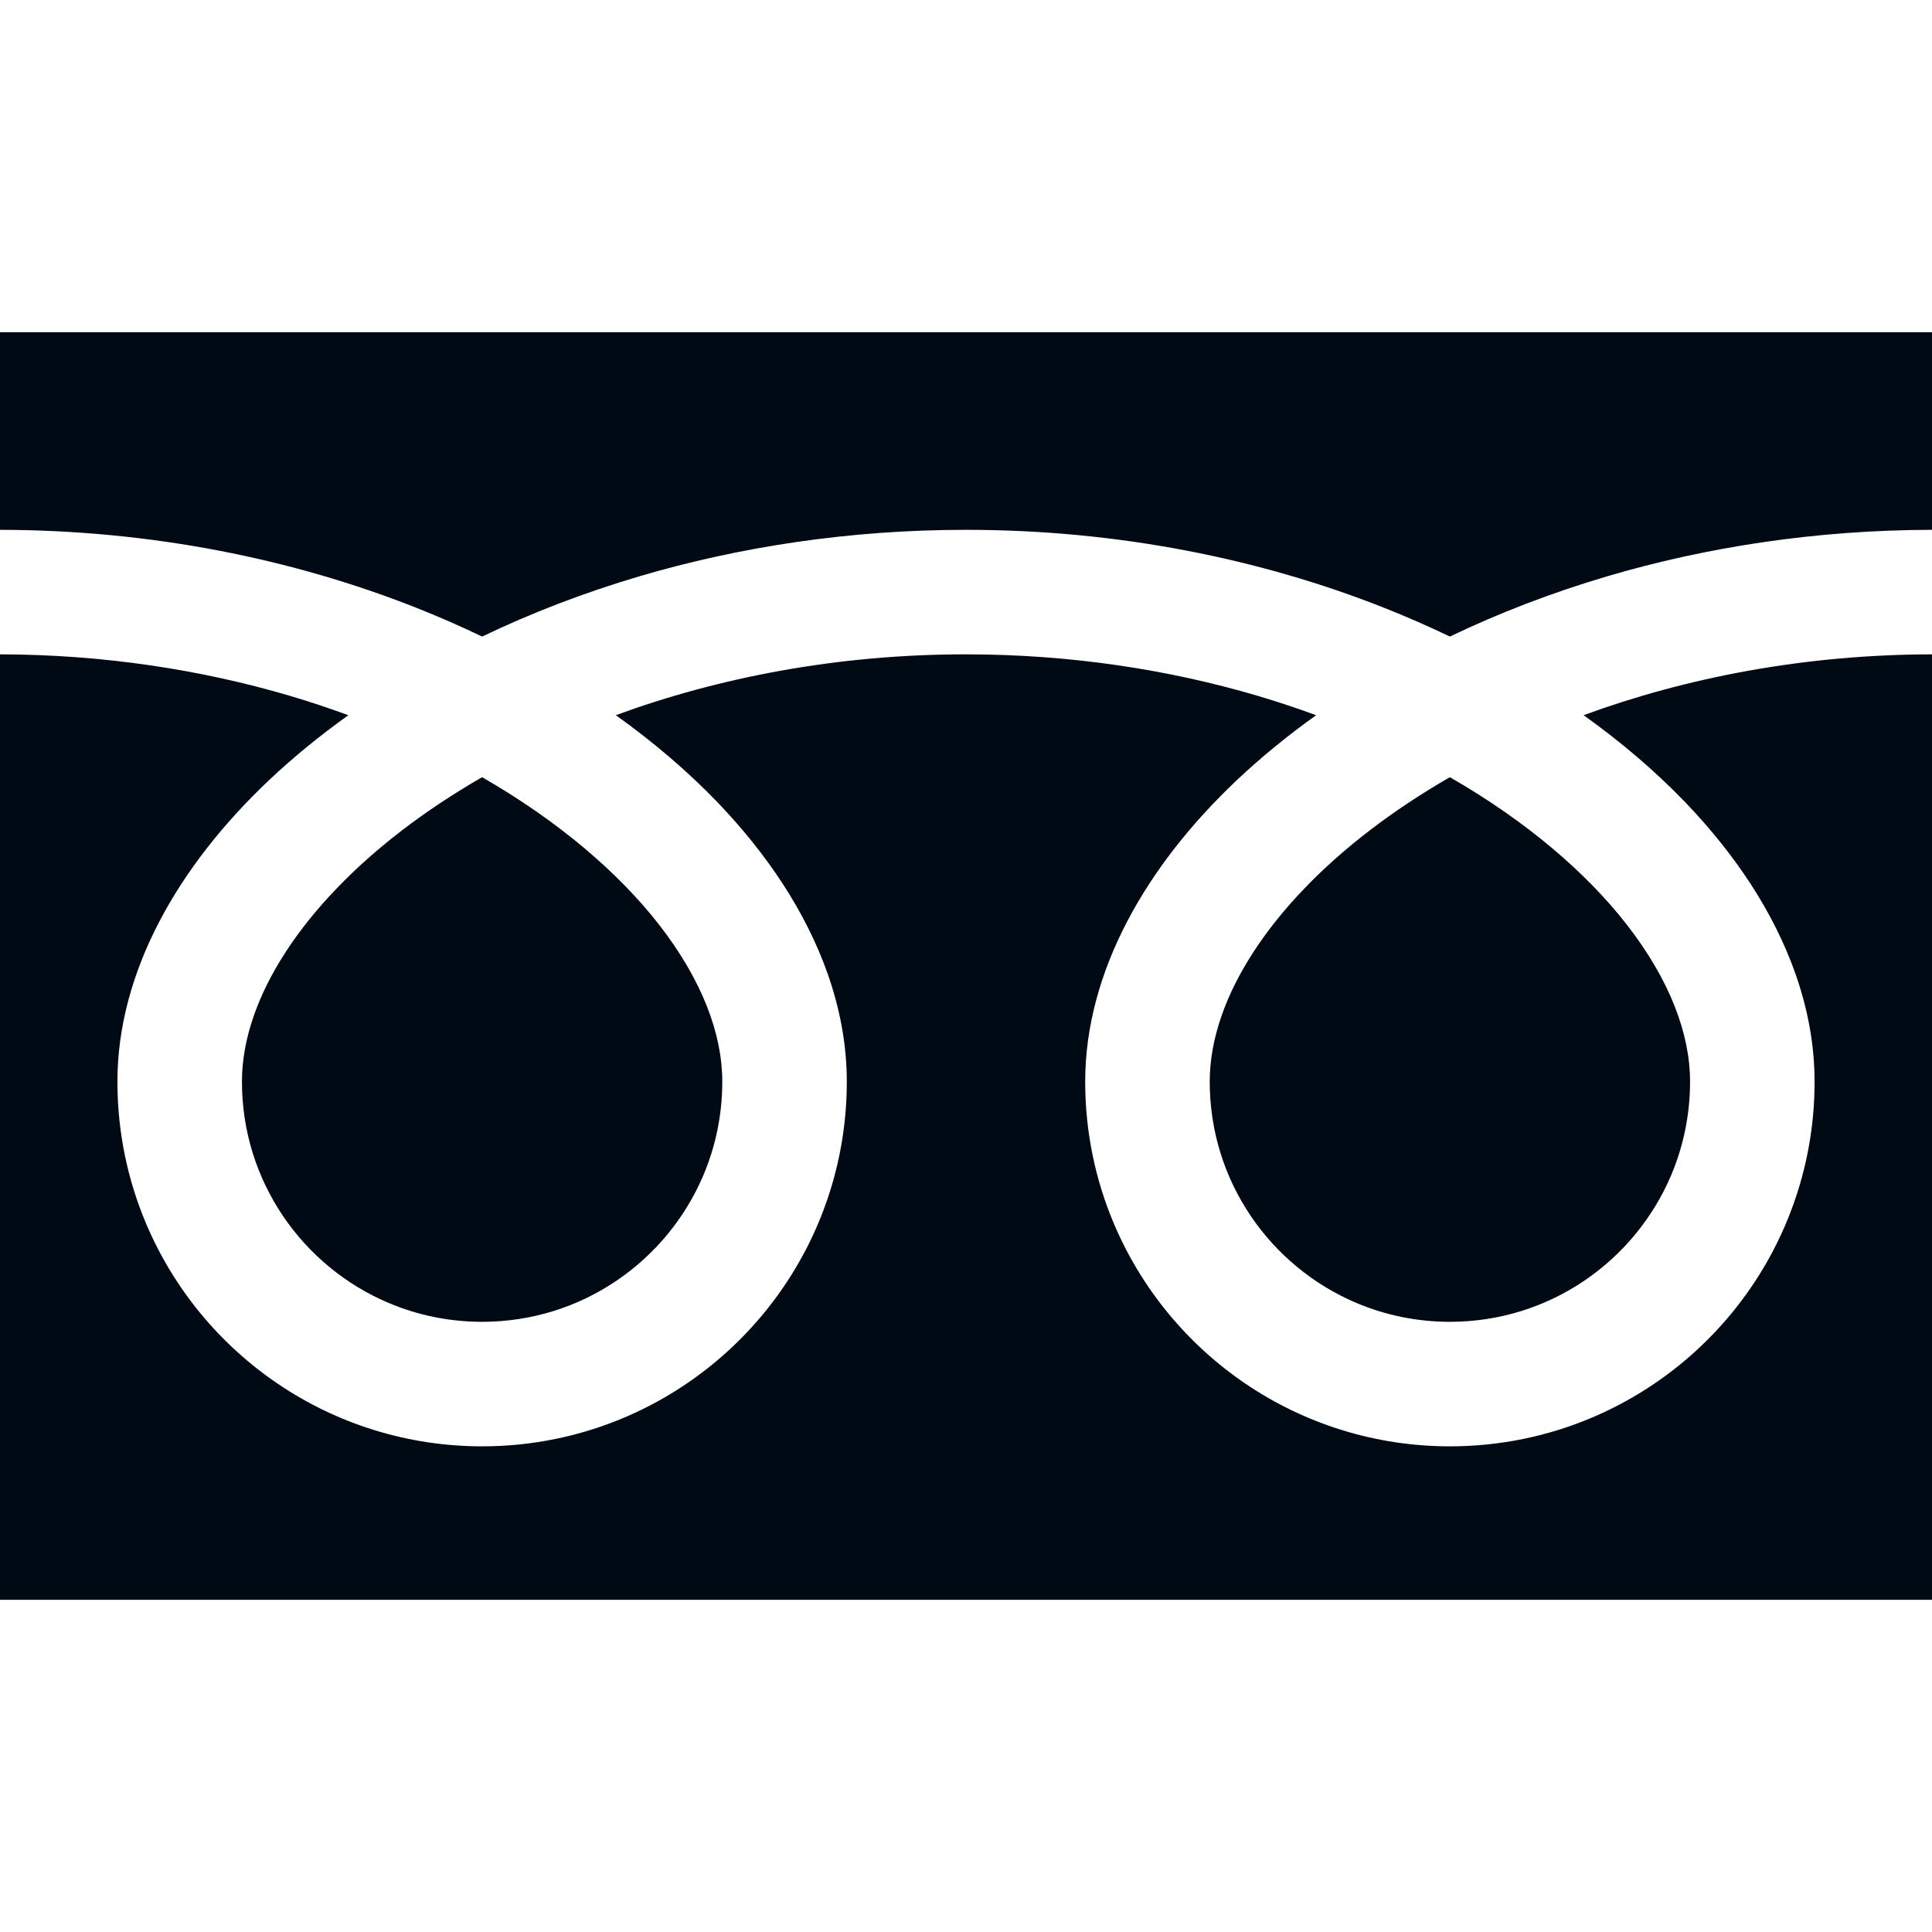
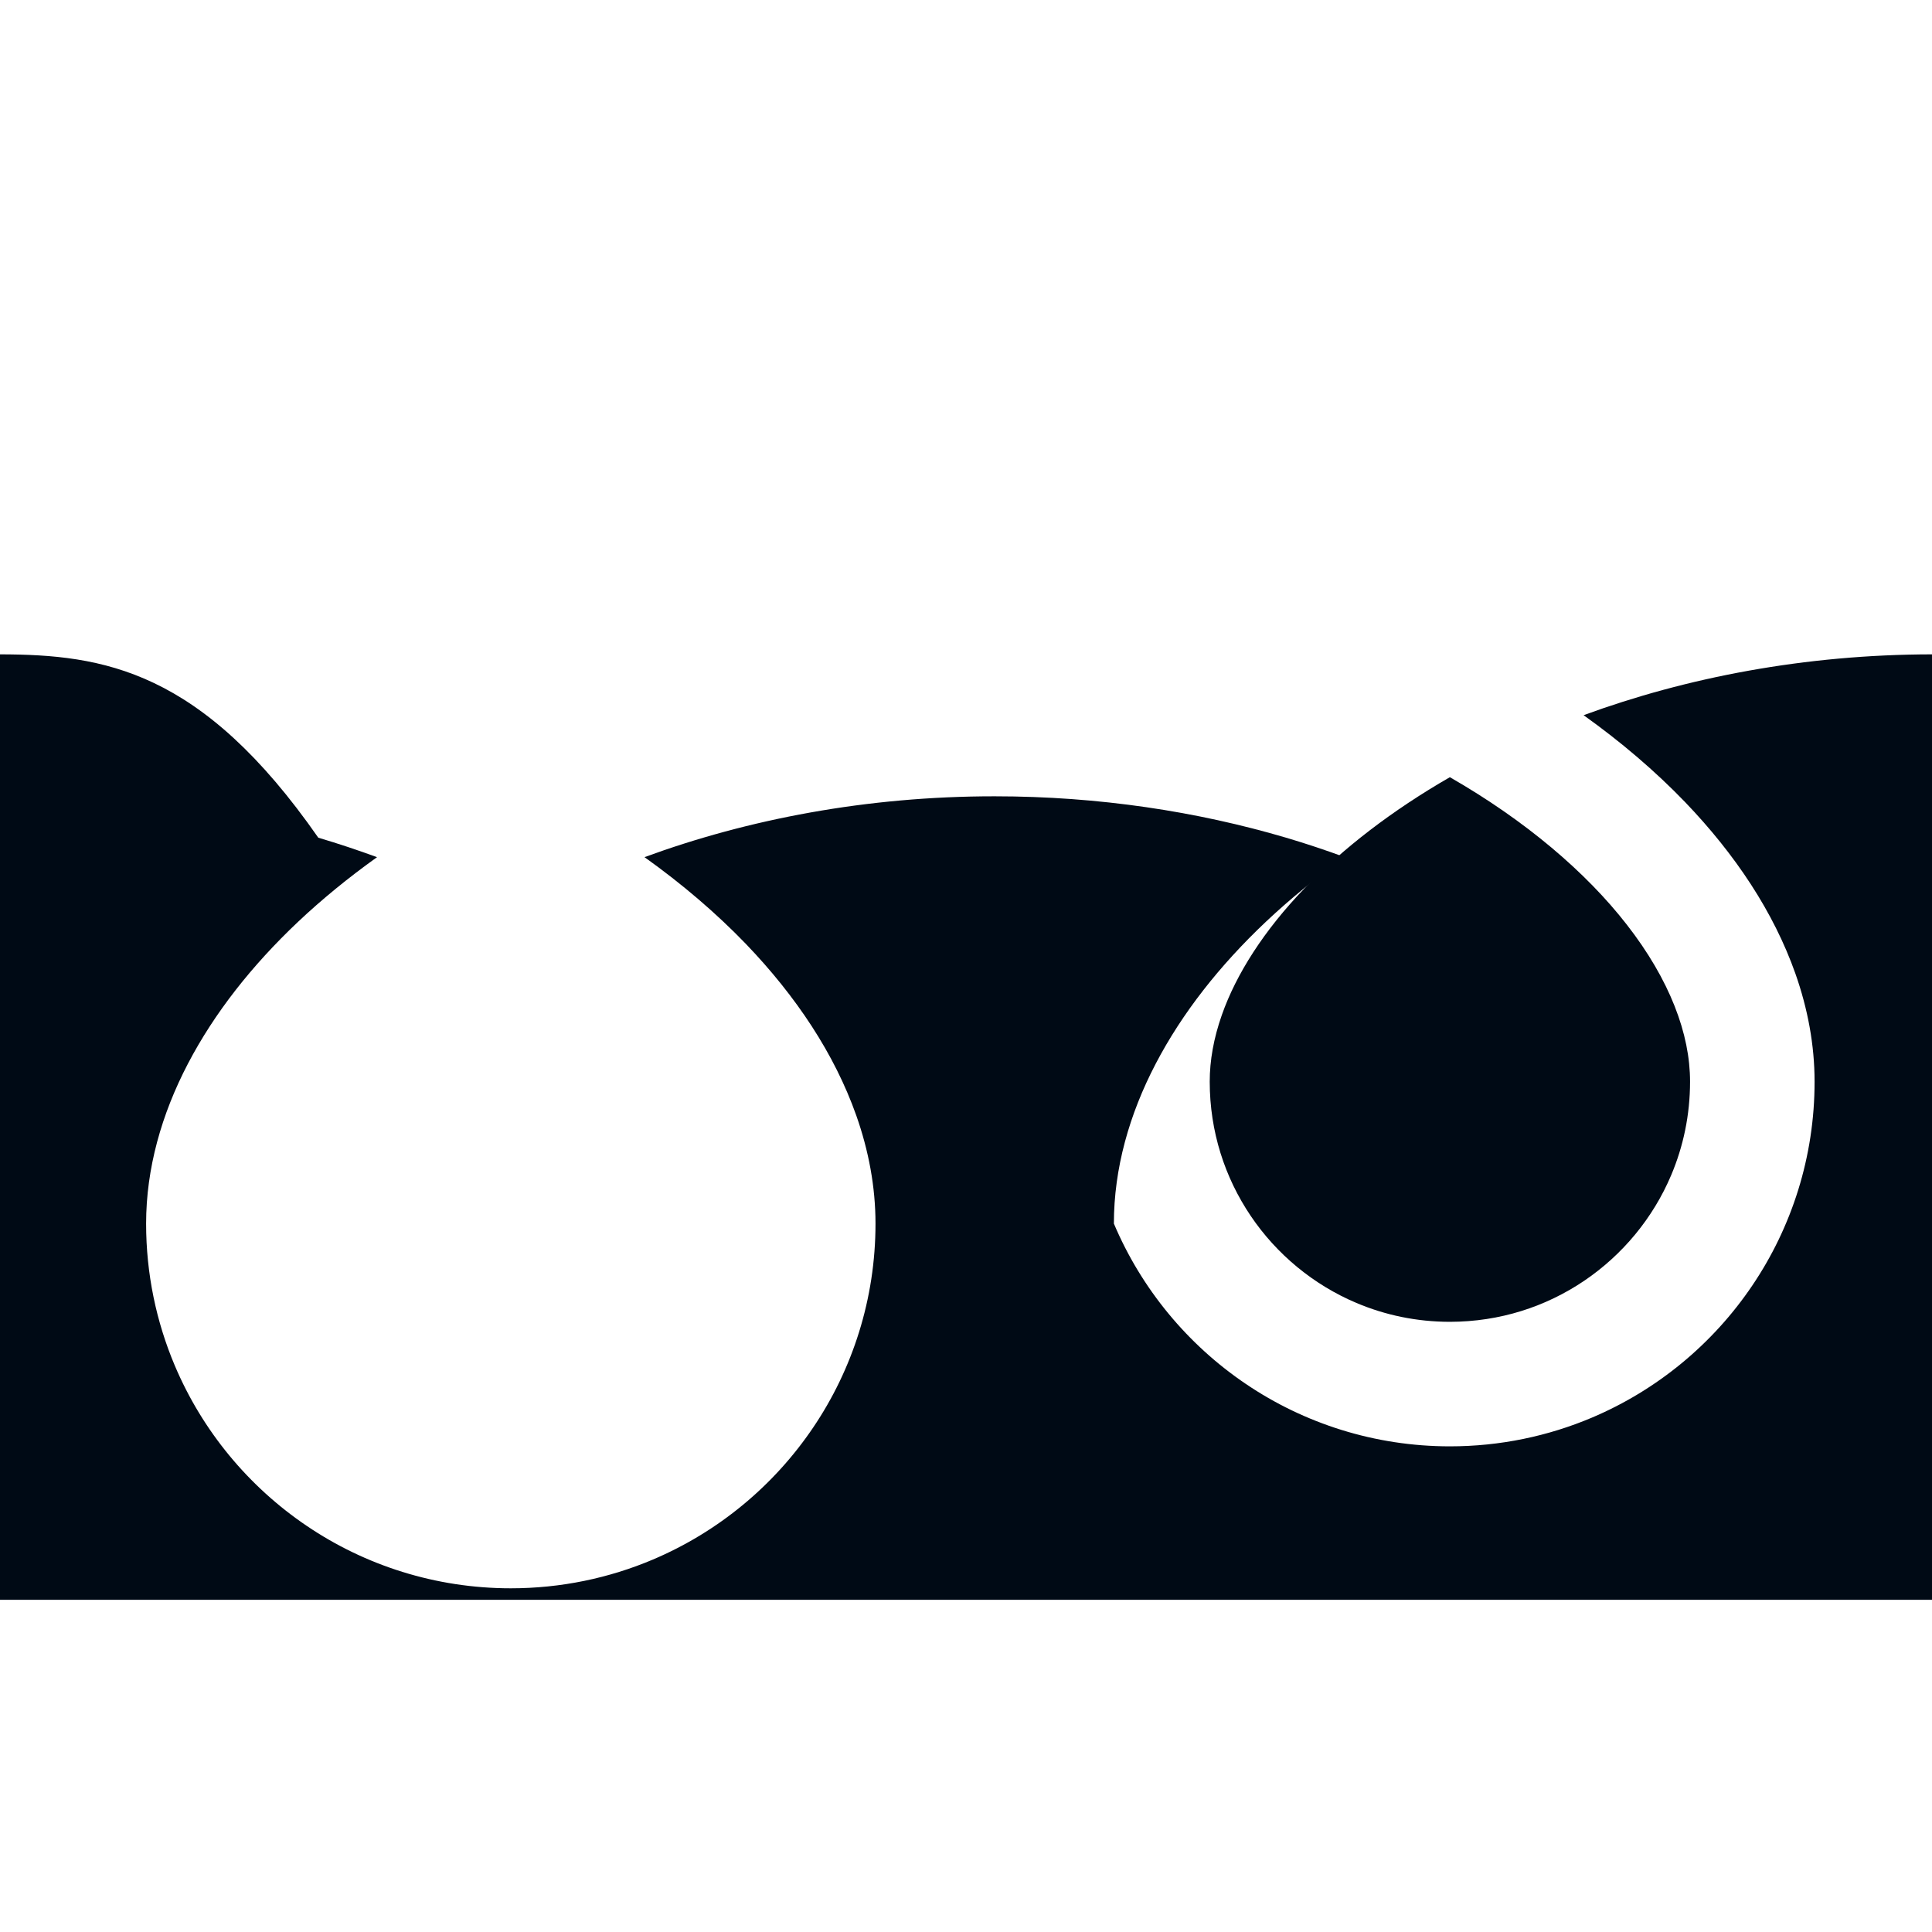
<svg xmlns="http://www.w3.org/2000/svg" version="1.1" id="_x32_" x="0px" y="0px" viewBox="0 0 512 512" style="width: 256px; height: 256px; opacity: 1;" xml:space="preserve">
  <style type="text/css">
	.st0{fill:#4B4B4B;}
</style>
  <g>
-     <path class="st0" d="M0,88.032v52.377c40.301,0.061,77.768,7.802,110.13,20.584c6.062,2.395,11.941,4.965,17.636,7.703   c12.954-6.226,26.899-11.597,41.682-15.972c26.517-7.818,55.711-12.315,86.55-12.315c40.485,0,78.117,7.756,110.605,20.584   c6.062,2.395,11.945,4.965,17.632,7.703c12.958-6.226,26.903-11.597,41.686-15.972c26.383-7.772,55.413-12.27,86.08-12.315V88.032   H0z" style="fill: rgb(0, 10, 21);" />
    <path class="st0" d="M320.59,286.652c0.008,13.233,3.993,25.381,10.859,35.57c6.865,10.166,16.618,18.26,28.016,23.071   c7.608,3.22,15.938,4.995,24.769,5.003c13.242-0.016,25.396-3.993,35.574-10.862c10.167-6.87,18.26-16.615,23.079-28.02   c3.213-7.604,4.991-15.934,4.995-24.761c0-6.311-1.315-13.004-4.089-20.011c-2.765-7.007-6.995-14.32-12.664-21.587   c-10.797-13.891-26.842-27.576-46.899-39.089c-15.375,8.843-28.414,18.925-38.508,29.443   c-10.751,11.16-18.125,22.758-21.915,33.551C321.63,275.146,320.59,281.037,320.59,286.652z" style="fill: rgb(0, 10, 21);" />
-     <path class="st0" d="M446.535,212.528c13.348,13.907,23.488,29.167,29.252,45.453c3.278,9.294,5.095,18.94,5.095,28.671   c0.012,19.95-6.096,38.63-16.515,54.036c-10.415,15.422-25.14,27.653-42.508,35.005c-11.57,4.896-24.322,7.603-37.624,7.603   c-19.957,0-38.646-6.096-54.052-16.523c-15.413-10.419-27.645-25.136-34.992-42.501c-4.9-11.574-7.608-24.326-7.604-37.62   c0-14.603,4.081-28.961,11.084-42.371c7.014-13.44,16.952-26.054,29.191-37.62c6.364-5.998,13.363-11.711,20.924-17.12   c-5.052-1.851-10.239-3.587-15.567-5.164c-23.514-6.93-49.603-10.968-77.222-10.968c-33.876-0.016-65.456,6.088-92.799,16.124   c9.99,7.13,18.998,14.84,26.868,22.995c13.341,13.907,23.484,29.167,29.248,45.453c3.282,9.294,5.099,18.94,5.099,28.671   c0.004,19.95-6.096,38.63-16.519,54.036c-10.419,15.422-25.14,27.653-42.504,35.005c-11.574,4.896-24.326,7.603-37.624,7.603   c-19.961,0-38.646-6.096-54.052-16.523c-15.417-10.419-27.648-25.136-34.996-42.501c-4.9-11.574-7.604-24.326-7.6-37.62   c0-14.603,4.077-28.961,11.076-42.371c7.018-13.44,16.956-26.054,29.199-37.62c6.36-5.998,13.359-11.711,20.921-17.12   c-5.057-1.851-10.236-3.587-15.567-5.164C53.367,177.493,27.446,173.454,0,173.409v250.559h512V173.409   c-33.696,0.045-65.112,6.135-92.329,16.124C429.66,196.663,438.668,204.374,446.535,212.528z" style="fill: rgb(0, 10, 21);" />
-     <path class="st0" d="M64.118,286.652c0.008,13.233,3.993,25.381,10.859,35.57c6.865,10.166,16.618,18.26,28.02,23.071   c7.604,3.22,15.934,4.995,24.769,5.003c13.234-0.016,25.392-3.993,35.57-10.862c10.17-6.87,18.26-16.615,23.078-28.02   c3.217-7.604,4.995-15.934,4.999-24.761c0-6.311-1.323-13.004-4.089-20.011c-2.769-7.007-6.999-14.32-12.663-21.587   c-10.802-13.891-26.85-27.576-46.903-39.089c-15.376,8.843-28.414,18.925-38.504,29.443c-10.751,11.16-18.125,22.758-21.915,33.551   C65.159,275.146,64.118,281.037,64.118,286.652z" style="fill: rgb(0, 10, 21);" />
+     <path class="st0" d="M446.535,212.528c13.348,13.907,23.488,29.167,29.252,45.453c3.278,9.294,5.095,18.94,5.095,28.671   c0.012,19.95-6.096,38.63-16.515,54.036c-10.415,15.422-25.14,27.653-42.508,35.005c-11.57,4.896-24.322,7.603-37.624,7.603   c-19.957,0-38.646-6.096-54.052-16.523c-15.413-10.419-27.645-25.136-34.992-42.501c0-14.603,4.081-28.961,11.084-42.371c7.014-13.44,16.952-26.054,29.191-37.62c6.364-5.998,13.363-11.711,20.924-17.12   c-5.052-1.851-10.239-3.587-15.567-5.164c-23.514-6.93-49.603-10.968-77.222-10.968c-33.876-0.016-65.456,6.088-92.799,16.124   c9.99,7.13,18.998,14.84,26.868,22.995c13.341,13.907,23.484,29.167,29.248,45.453c3.282,9.294,5.099,18.94,5.099,28.671   c0.004,19.95-6.096,38.63-16.519,54.036c-10.419,15.422-25.14,27.653-42.504,35.005c-11.574,4.896-24.326,7.603-37.624,7.603   c-19.961,0-38.646-6.096-54.052-16.523c-15.417-10.419-27.648-25.136-34.996-42.501c-4.9-11.574-7.604-24.326-7.6-37.62   c0-14.603,4.077-28.961,11.076-42.371c7.018-13.44,16.956-26.054,29.199-37.62c6.36-5.998,13.359-11.711,20.921-17.12   c-5.057-1.851-10.236-3.587-15.567-5.164C53.367,177.493,27.446,173.454,0,173.409v250.559h512V173.409   c-33.696,0.045-65.112,6.135-92.329,16.124C429.66,196.663,438.668,204.374,446.535,212.528z" style="fill: rgb(0, 10, 21);" />
  </g>
</svg>